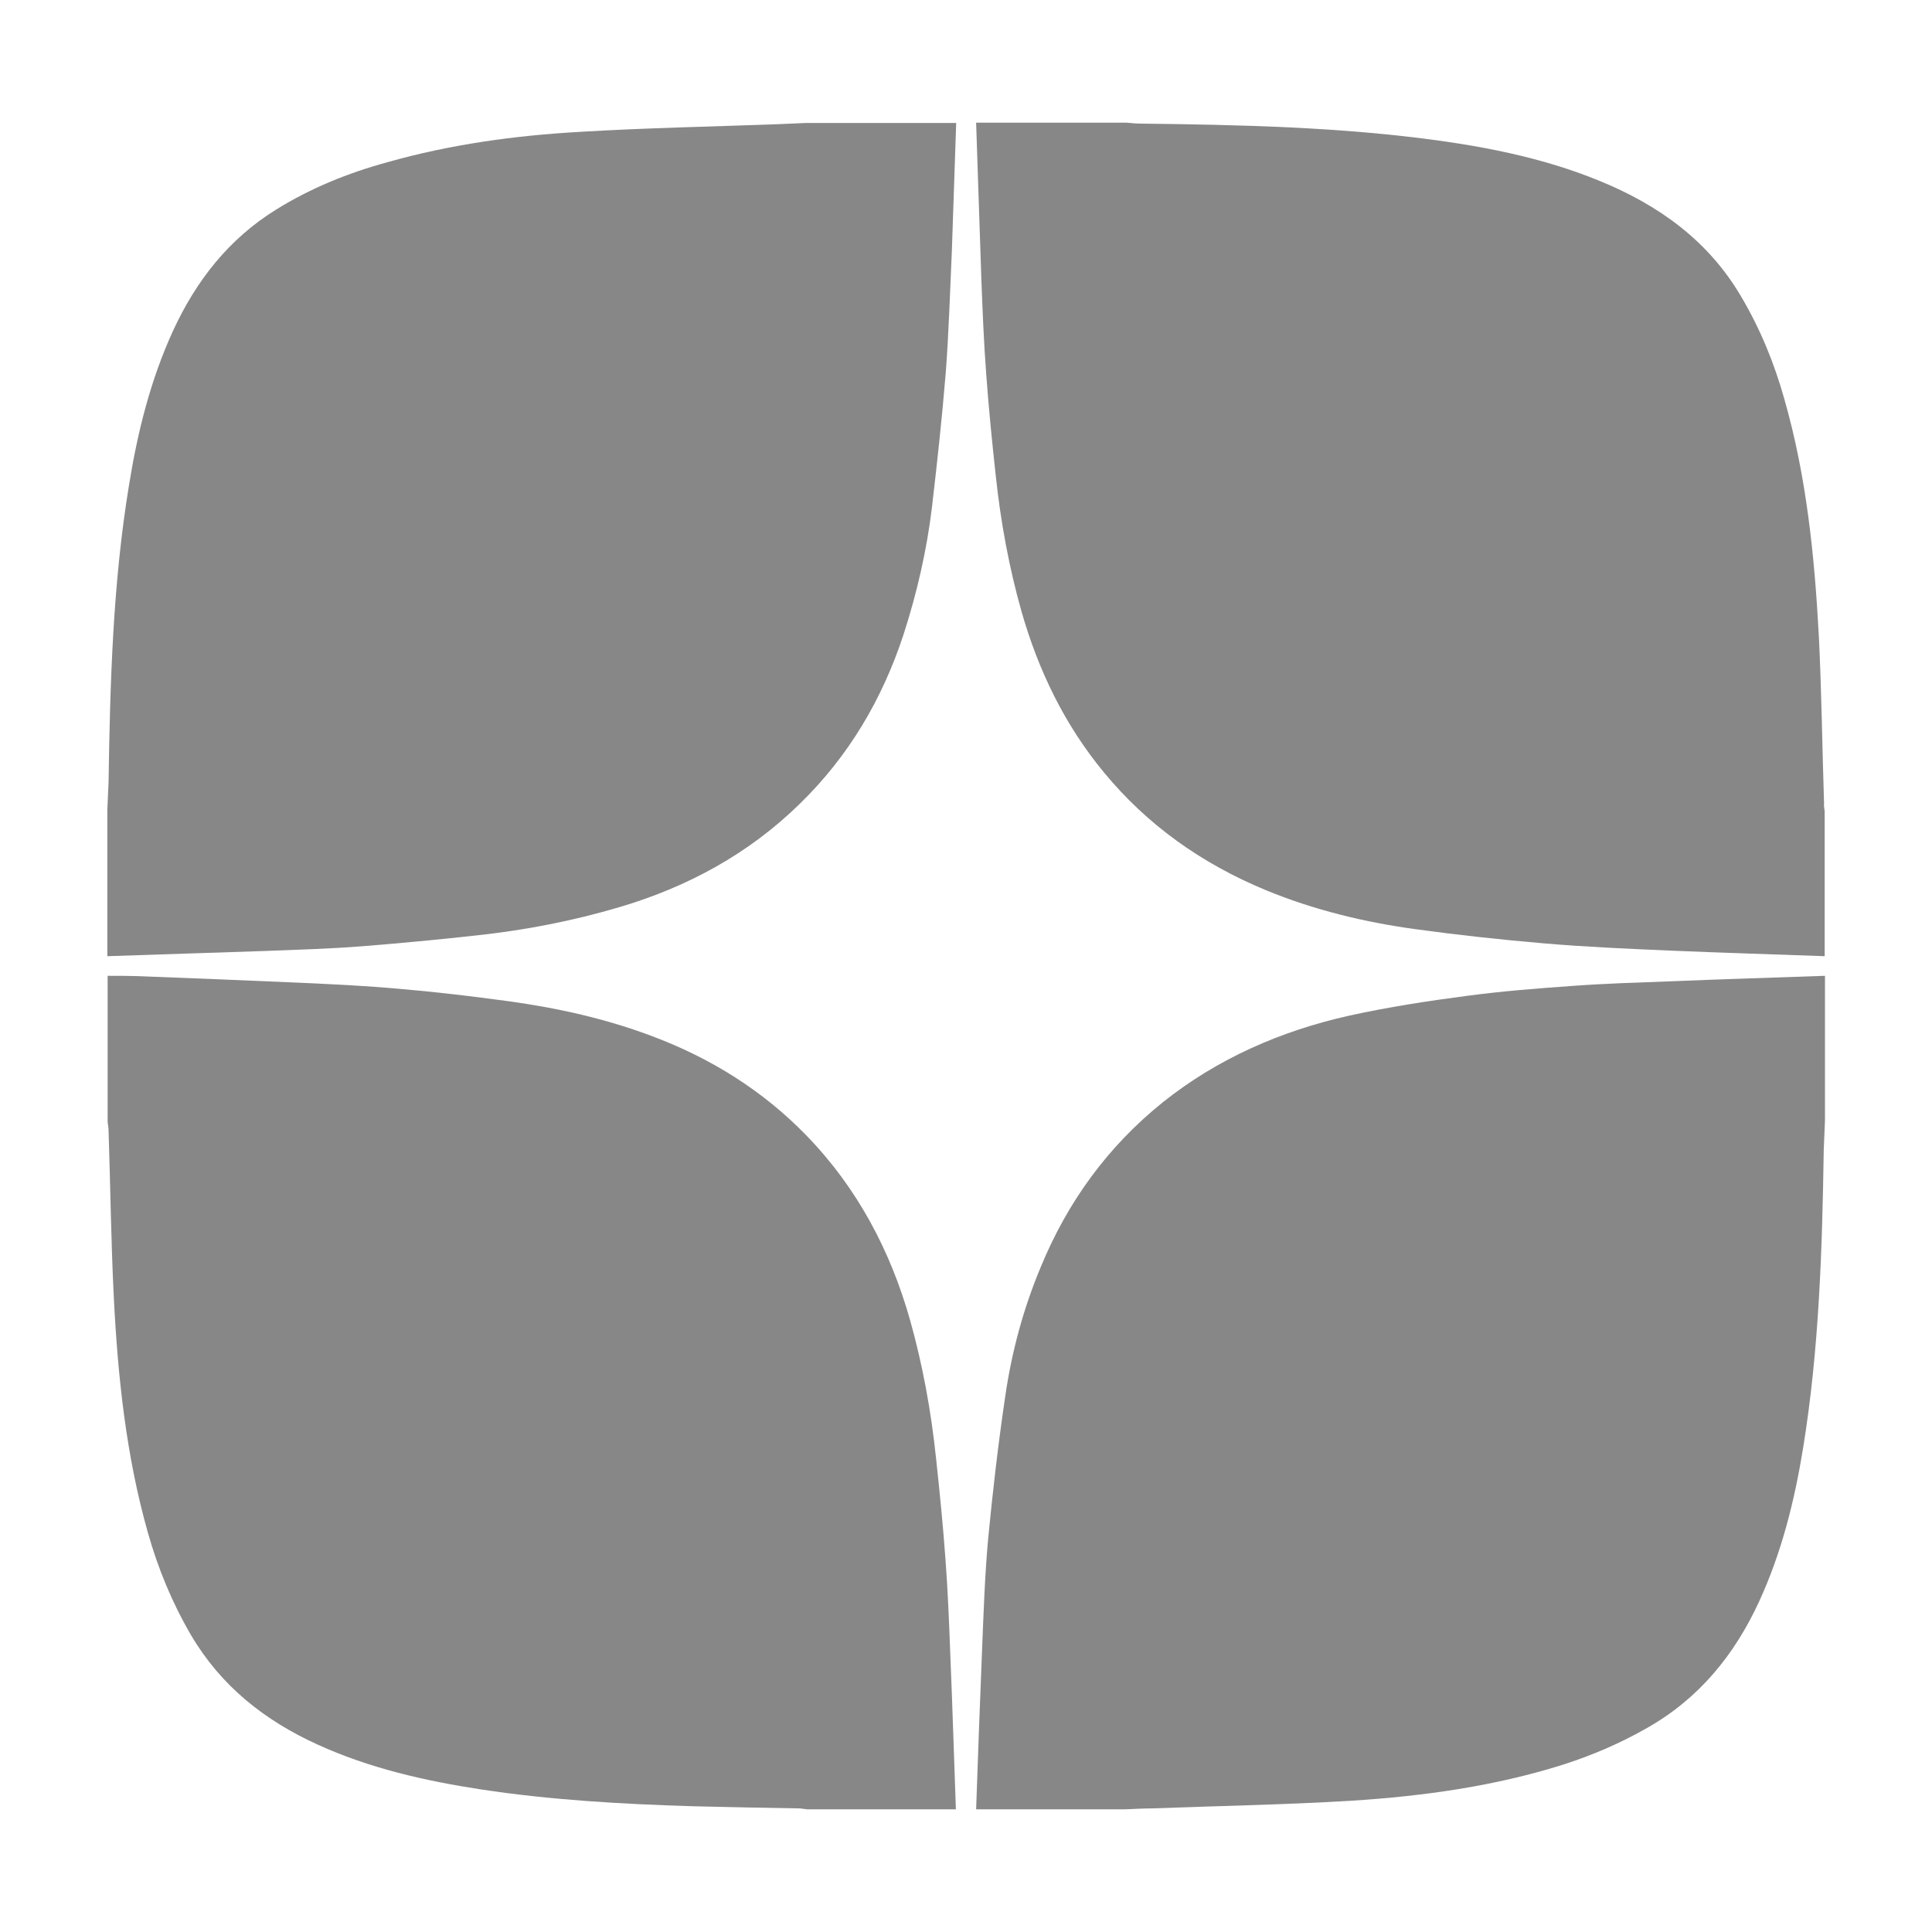
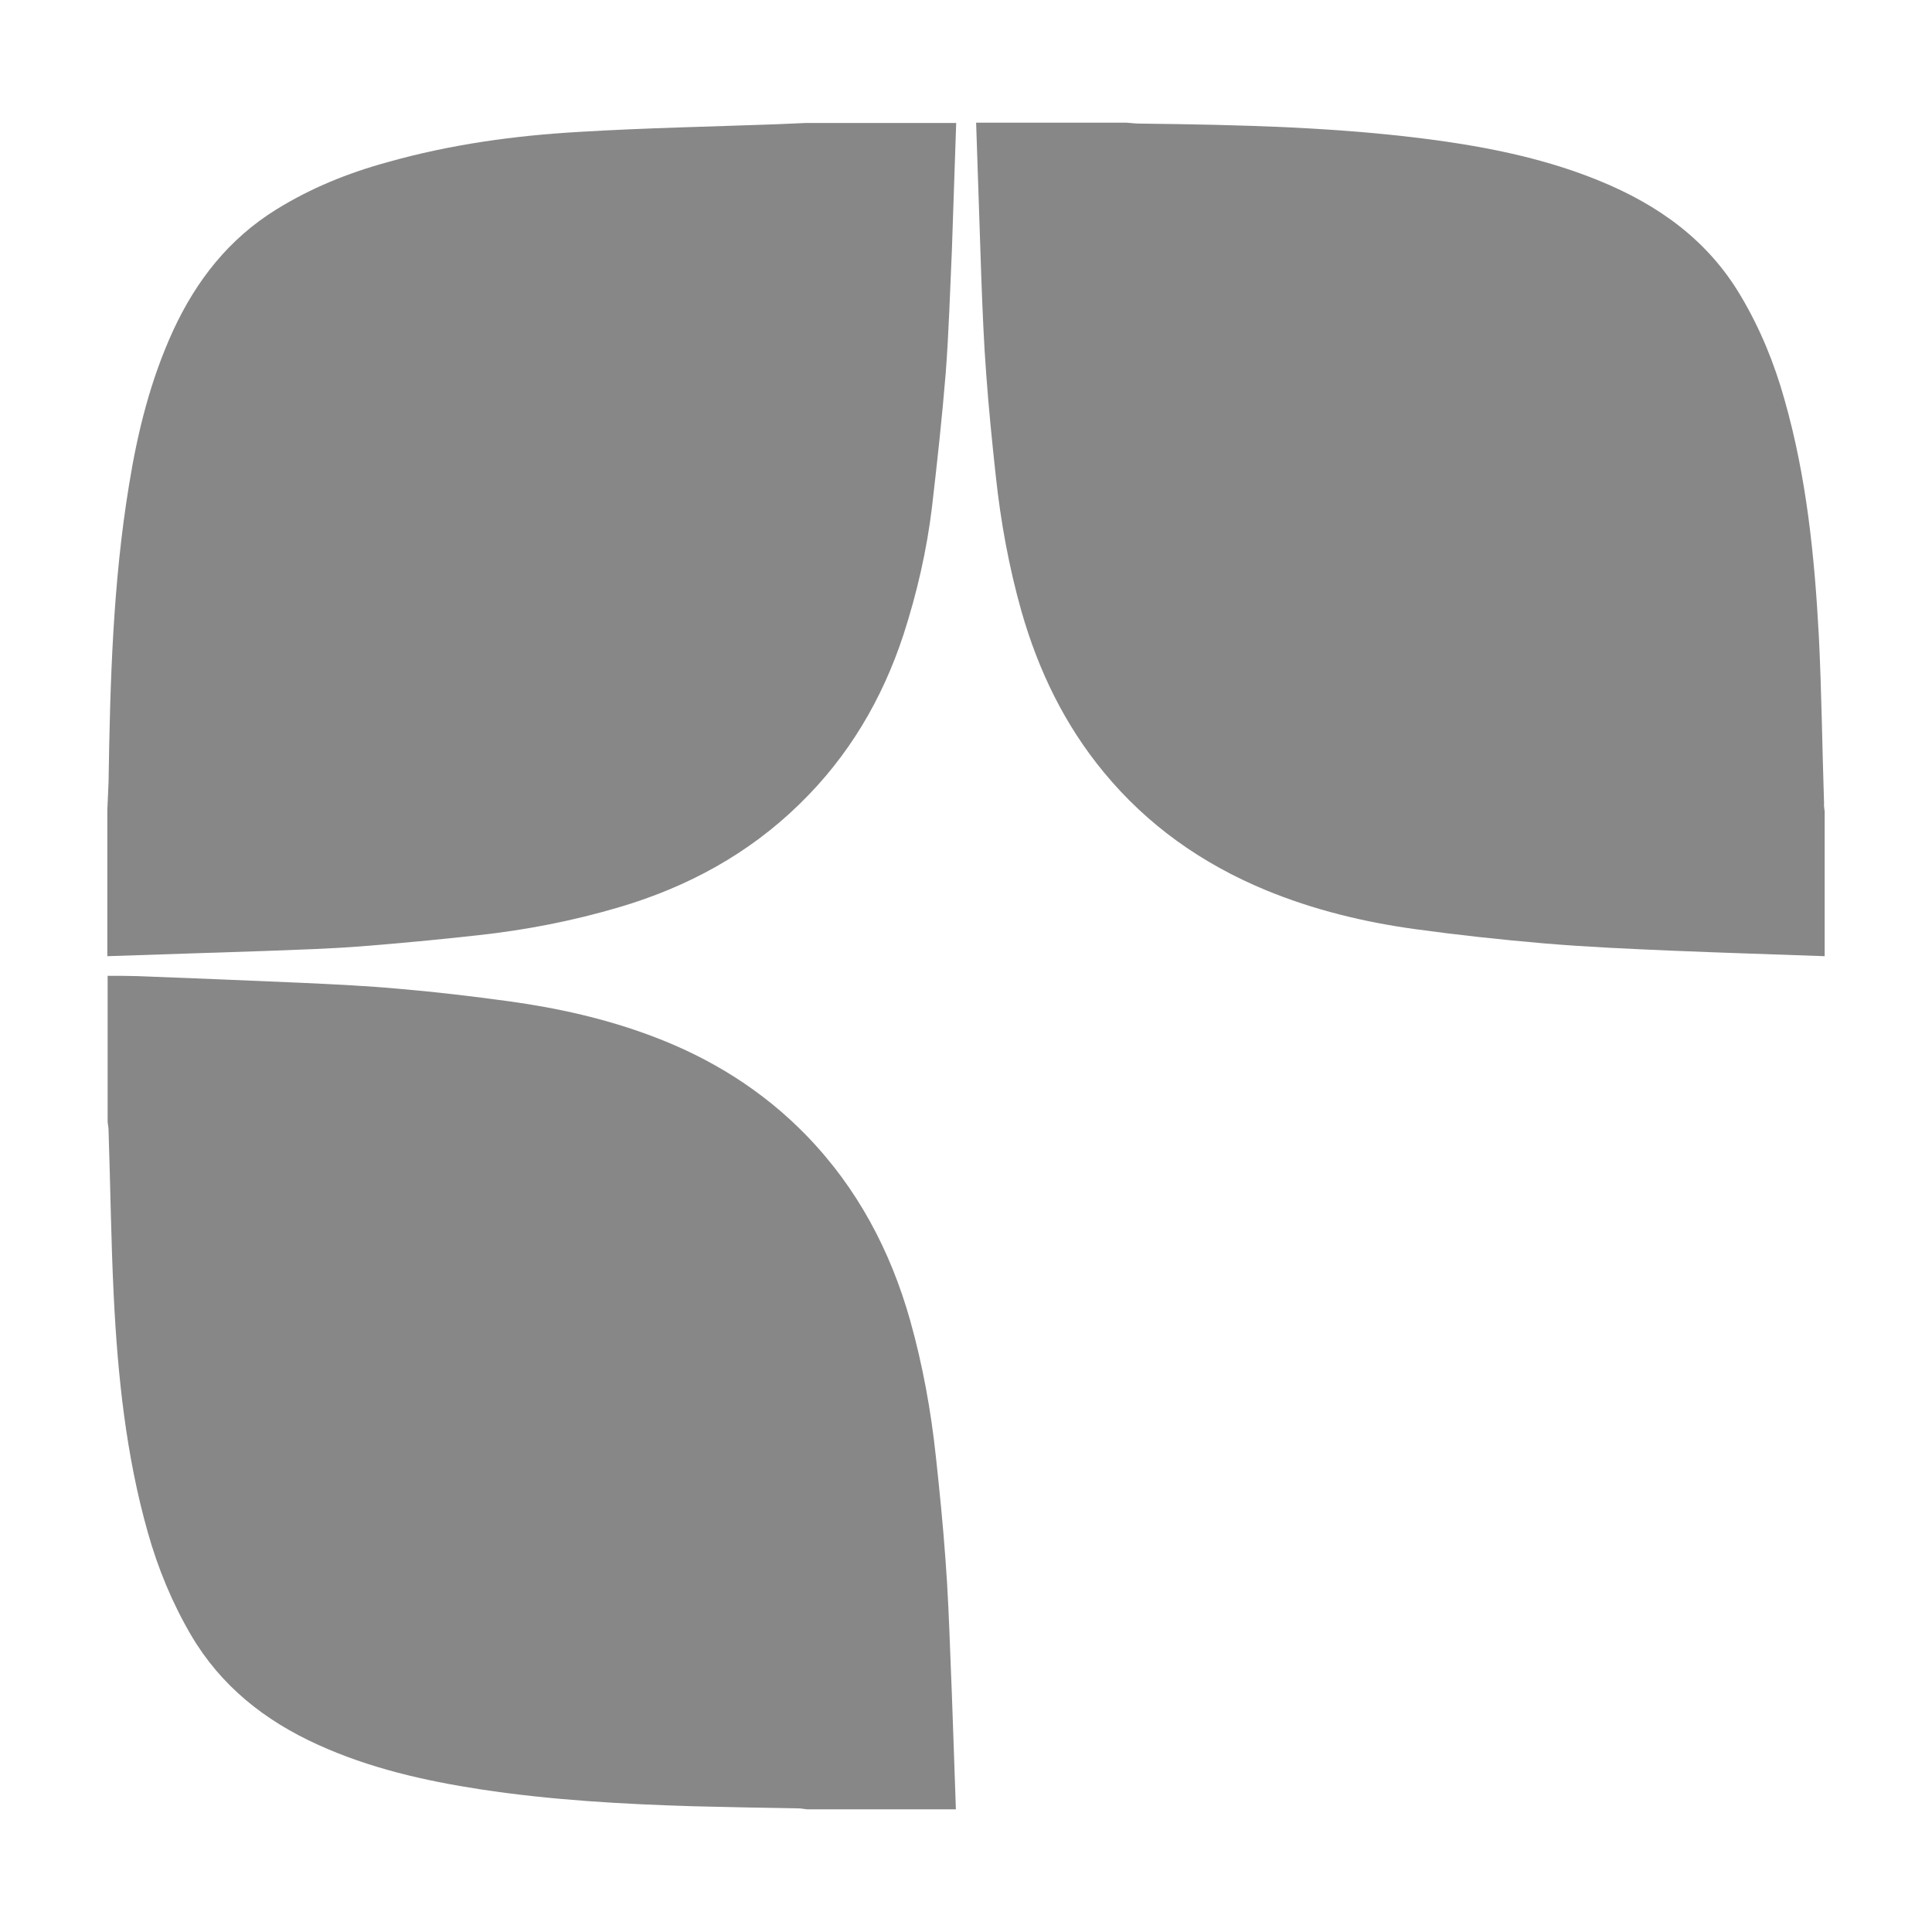
<svg xmlns="http://www.w3.org/2000/svg" id="Слой_1" x="0px" y="0px" viewBox="0 0 63 63" style="enable-background:new 0 0 63 63;" xml:space="preserve">
  <style type="text/css"> .st0{fill:#878787;} </style>
  <g>
    <path class="st0" d="M59.5,26.46c0,1.57,0,3.15,0,4.72c-1.66-0.06-3.32-0.11-4.99-0.18c-1.4-0.06-2.79-0.12-4.19-0.24 c-1.39-0.12-2.78-0.27-4.16-0.46c-1.68-0.23-3.33-0.63-4.9-1.28c-2.07-0.86-3.84-2.11-5.26-3.83c-1.29-1.56-2.14-3.33-2.69-5.25 c-0.41-1.45-0.68-2.93-0.84-4.43c-0.12-1.1-0.23-2.2-0.31-3.3c-0.08-1.04-0.12-2.09-0.16-3.13C31.94,7.39,31.89,5.69,31.83,4 c1.63,0,3.27,0,4.9,0c0.15,0.01,0.29,0.03,0.44,0.03c3.3,0.04,6.59,0.11,9.86,0.57c1.75,0.25,3.47,0.62,5.11,1.29 c1.94,0.79,3.56,1.95,4.63,3.77c0.63,1.06,1.09,2.19,1.42,3.37c0.72,2.52,0.98,5.11,1.12,7.71c0.09,1.81,0.11,3.63,0.17,5.45 C59.47,26.28,59.49,26.37,59.5,26.46z" />
    <path class="st0" d="M3.5,31.18c0-1.59,0-3.18,0-4.77c0.01-0.3,0.03-0.61,0.04-0.91c0.05-3.24,0.14-6.49,0.67-9.7 c0.28-1.73,0.7-3.42,1.44-5.03c0.75-1.62,1.81-2.98,3.36-3.94c1.13-0.7,2.34-1.19,3.62-1.54c2.05-0.58,4.15-0.87,6.27-0.99 c2.15-0.13,4.3-0.17,6.45-0.25c0.31-0.01,0.62-0.03,0.93-0.04c1.63,0,3.27,0,4.9,0c-0.05,1.38-0.09,2.76-0.14,4.14 c-0.06,1.33-0.1,2.67-0.2,4c-0.12,1.47-0.28,2.93-0.45,4.39c-0.17,1.41-0.49,2.8-0.93,4.16c-0.69,2.1-1.79,3.97-3.4,5.53 c-1.65,1.61-3.63,2.69-5.86,3.35c-1.52,0.45-3.07,0.75-4.64,0.92c-1.27,0.14-2.53,0.26-3.8,0.36c-1.04,0.08-2.08,0.11-3.12,0.15 C6.92,31.07,5.21,31.12,3.5,31.18z" />
    <path class="st0" d="M31.17,59c-1.62,0-3.24,0-4.85,0c-0.08-0.01-0.15-0.02-0.23-0.03c-1.16-0.02-2.32-0.04-3.47-0.07 c-2.32-0.07-4.64-0.2-6.94-0.55c-1.83-0.28-3.63-0.69-5.32-1.46c-1.74-0.79-3.16-1.92-4.13-3.57c-0.62-1.06-1.08-2.18-1.41-3.35 c-0.71-2.51-0.98-5.09-1.11-7.69c-0.09-1.81-0.11-3.62-0.17-5.42c0-0.09-0.02-0.18-0.03-0.27c0-1.59,0-3.18,0-4.77 c0.33,0,0.65,0,0.98,0.01c1.79,0.07,3.59,0.14,5.38,0.22c1.07,0.05,2.14,0.1,3.21,0.2c1.17,0.1,2.34,0.24,3.51,0.4 c1.6,0.22,3.17,0.57,4.68,1.14c1.92,0.72,3.61,1.78,5.02,3.23c1.67,1.72,2.75,3.77,3.39,6.04c0.41,1.46,0.68,2.95,0.84,4.46 c0.12,1.11,0.23,2.21,0.31,3.32c0.08,1.05,0.12,2.1,0.16,3.16C31.06,55.67,31.11,57.34,31.17,59z" />
-     <path class="st0" d="M36.68,59c-1.62,0-3.24,0-4.85,0c0.06-1.7,0.12-3.4,0.19-5.1c0.05-1.23,0.09-2.47,0.2-3.7 c0.15-1.56,0.33-3.12,0.56-4.67c0.21-1.45,0.59-2.86,1.16-4.22c0.87-2.11,2.17-3.91,3.97-5.36c1.79-1.43,3.85-2.33,6.08-2.83 c1.27-0.28,2.57-0.48,3.87-0.65c1.13-0.15,2.27-0.24,3.41-0.32c1.06-0.08,2.13-0.11,3.19-0.15c1.68-0.07,3.37-0.12,5.05-0.18 c0,1.57,0,3.15,0,4.72c-0.01,0.32-0.03,0.64-0.04,0.96c-0.05,3.24-0.15,6.49-0.67,9.7c-0.28,1.73-0.7,3.42-1.44,5.03 c-0.8,1.73-1.95,3.15-3.64,4.11c-0.87,0.5-1.78,0.89-2.74,1.2c-2.25,0.71-4.57,1.03-6.91,1.18c-2.17,0.13-4.35,0.17-6.52,0.25 C37.25,58.97,36.97,58.99,36.68,59z" />
  </g>
</svg>